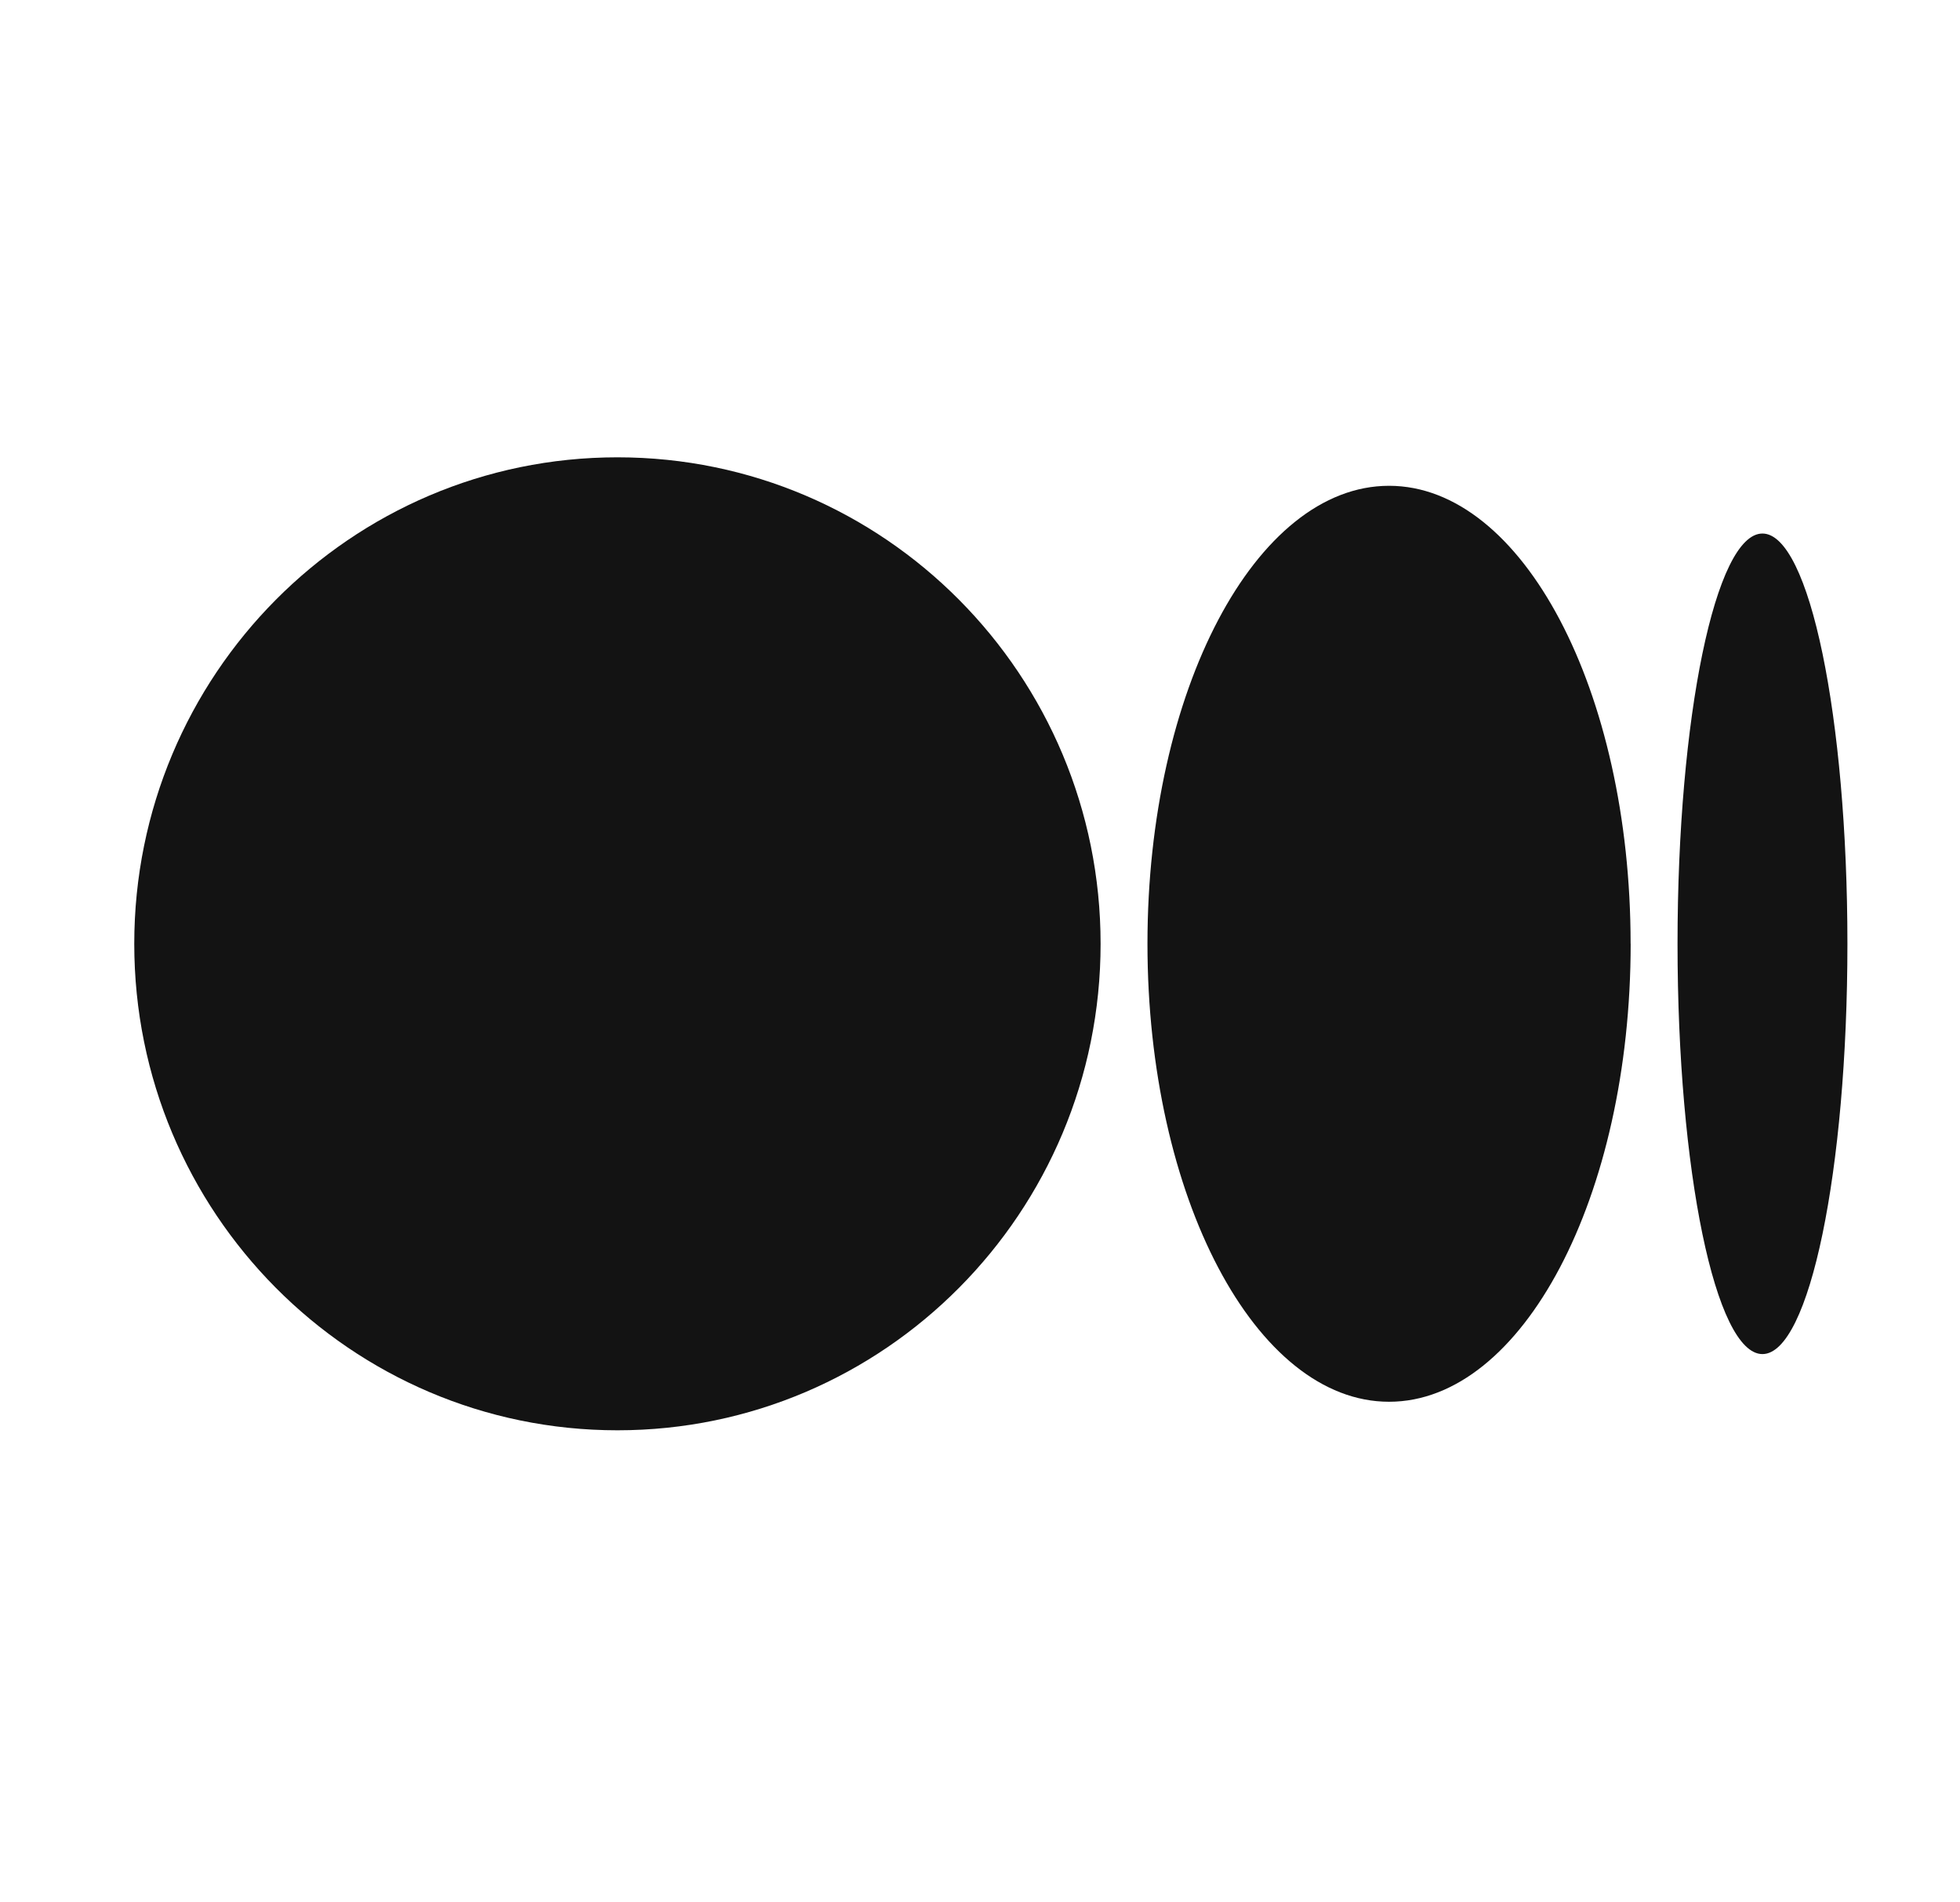
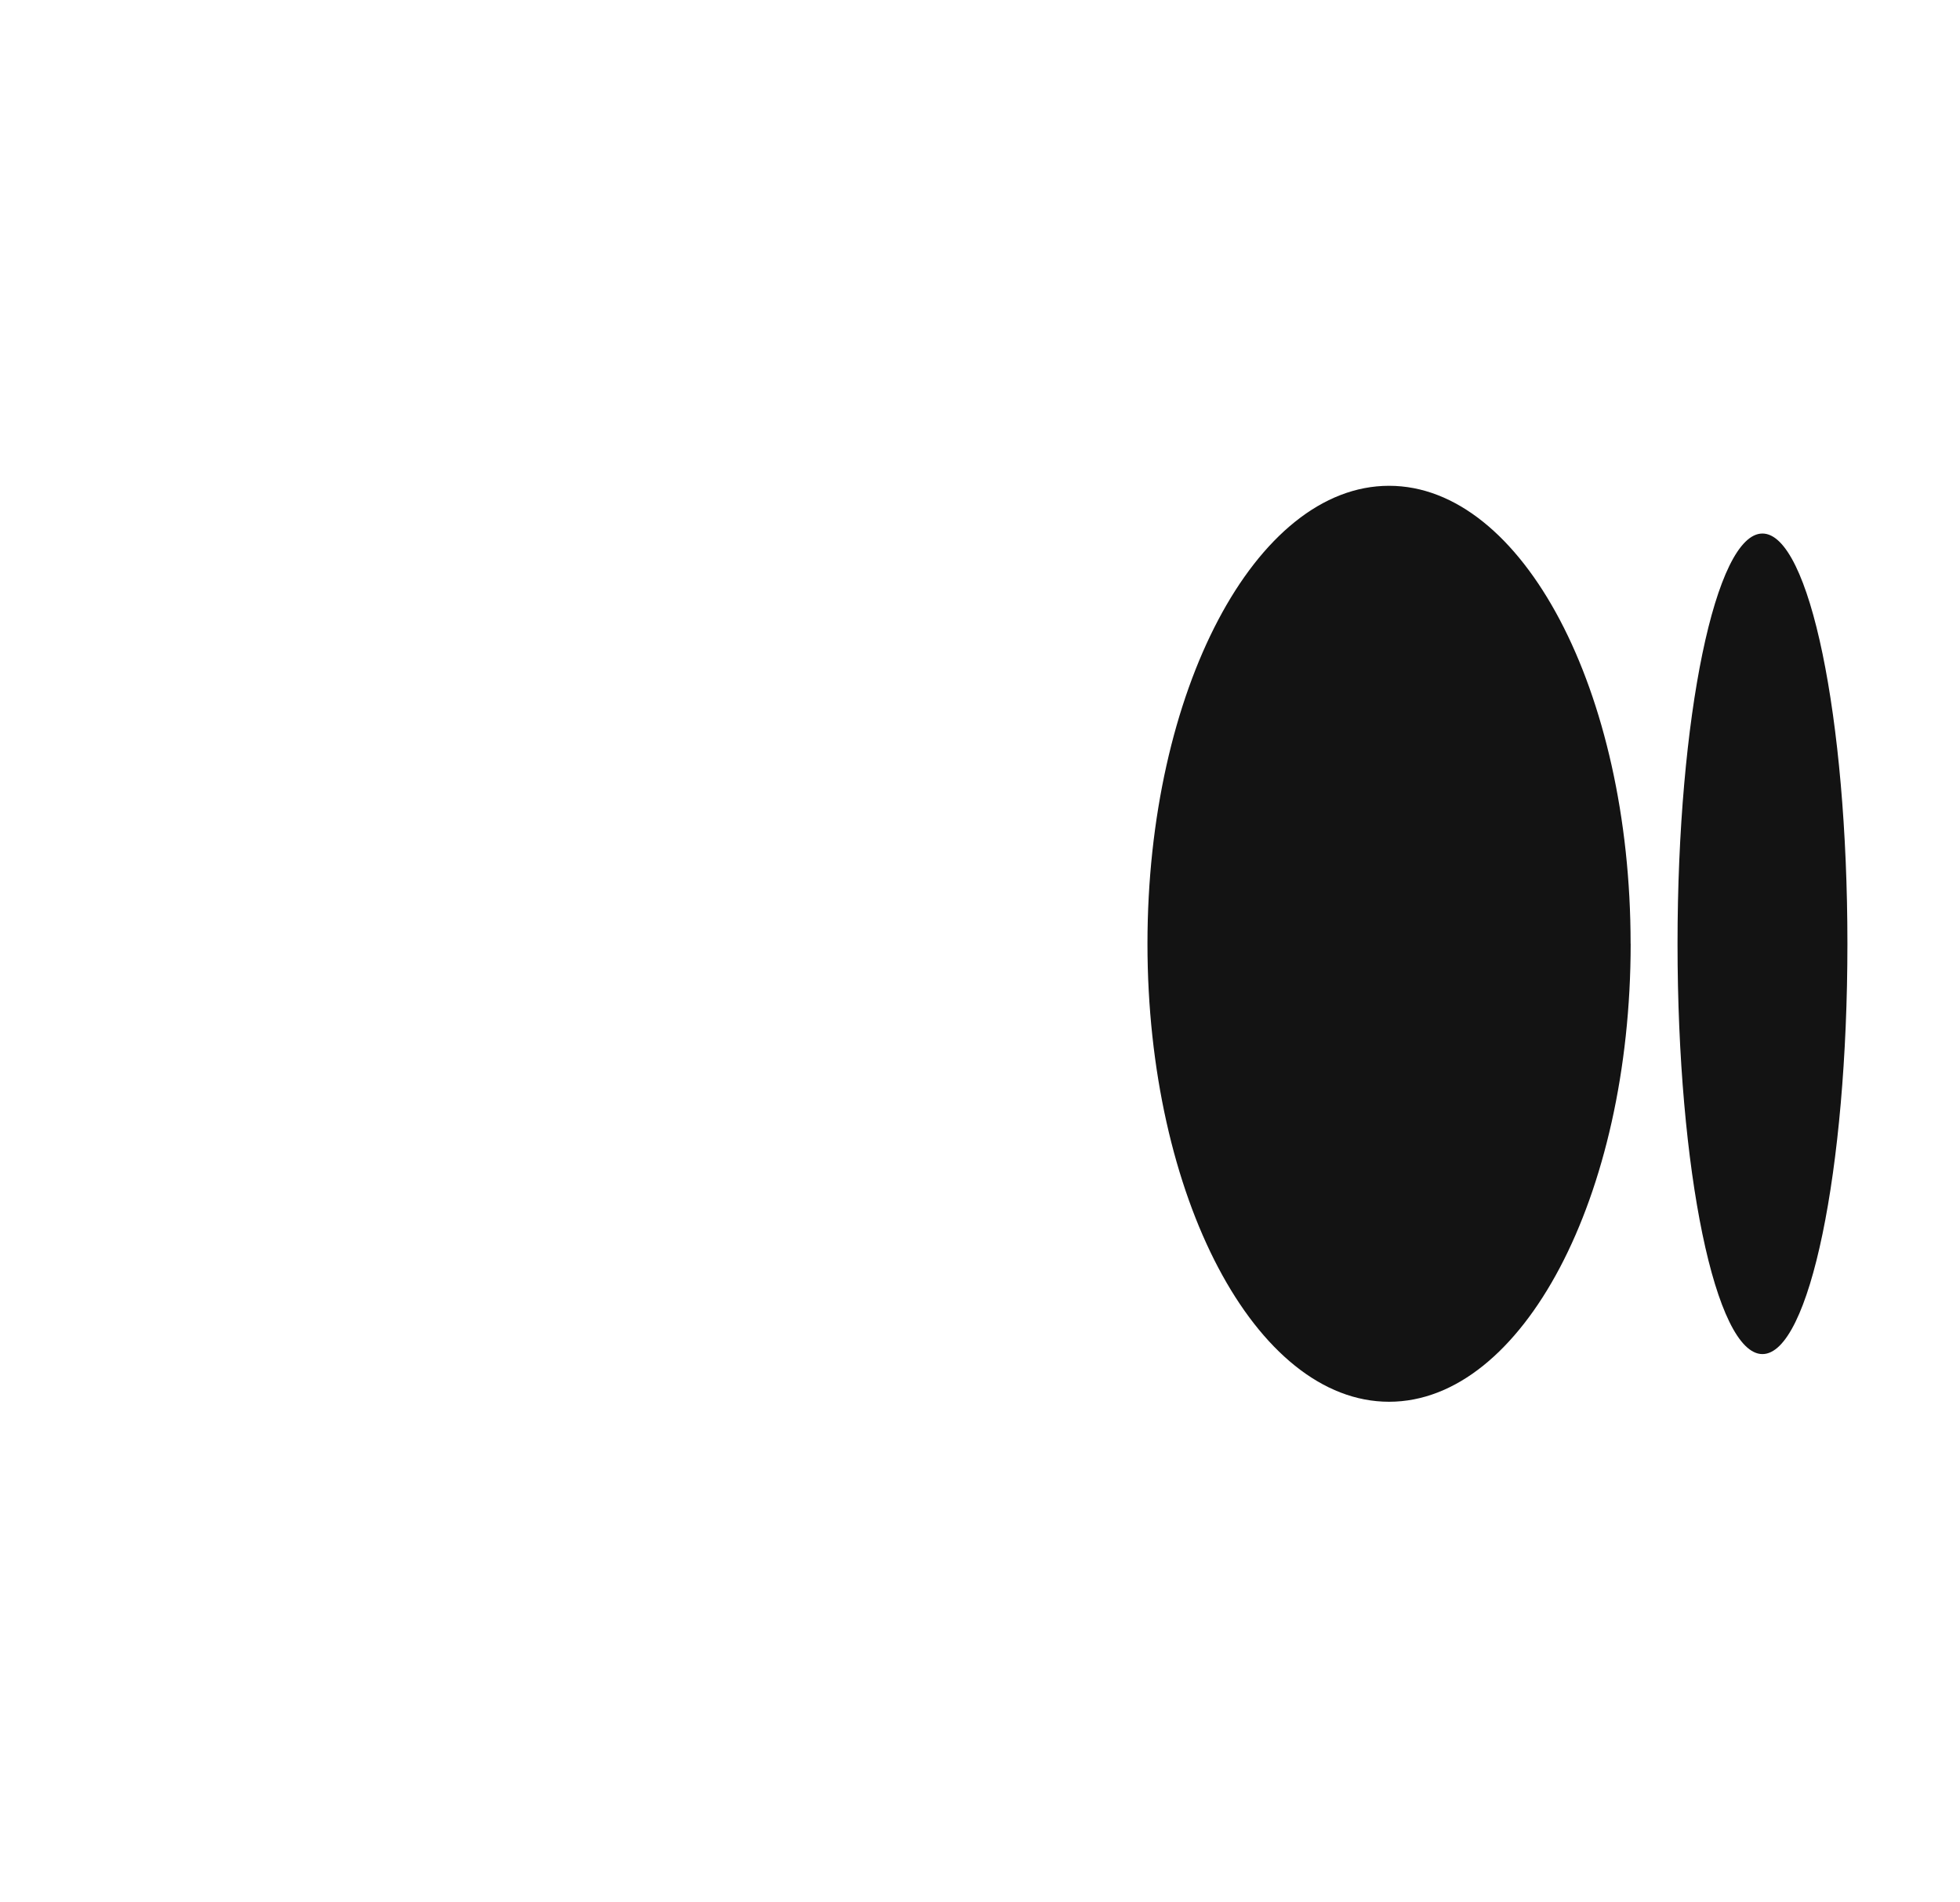
<svg xmlns="http://www.w3.org/2000/svg" width="34" height="33" viewBox="0 0 34 33" fill="none">
  <g clip-path="url(#clip0_56_455)">
-     <path d="M19.092 16.372C19.092 21.032 15.339 24.811 10.711 24.811C6.082 24.811 2.329 21.032 2.329 16.372C2.329 11.711 6.082 7.933 10.711 7.933C15.34 7.933 19.092 11.711 19.092 16.372Z" fill="#131313" />
    <path d="M28.287 16.371C28.287 20.758 26.41 24.316 24.096 24.316C21.781 24.316 19.905 20.758 19.905 16.371C19.905 11.984 21.781 8.427 24.096 8.427C26.41 8.427 28.286 11.983 28.286 16.371" fill="#131313" />
    <path d="M32.047 16.372C32.047 20.302 31.387 23.489 30.573 23.489C29.759 23.489 29.1 20.302 29.1 16.372C29.1 12.441 29.759 9.255 30.573 9.255C31.387 9.255 32.047 12.441 32.047 16.372Z" fill="#131313" />
  </g>
  <defs>
    <clipPath id="clip0_56_455">
      <rect width="32.776" height="32.776" fill="white" transform="translate(0.946)" />
    </clipPath>
  </defs>
</svg>